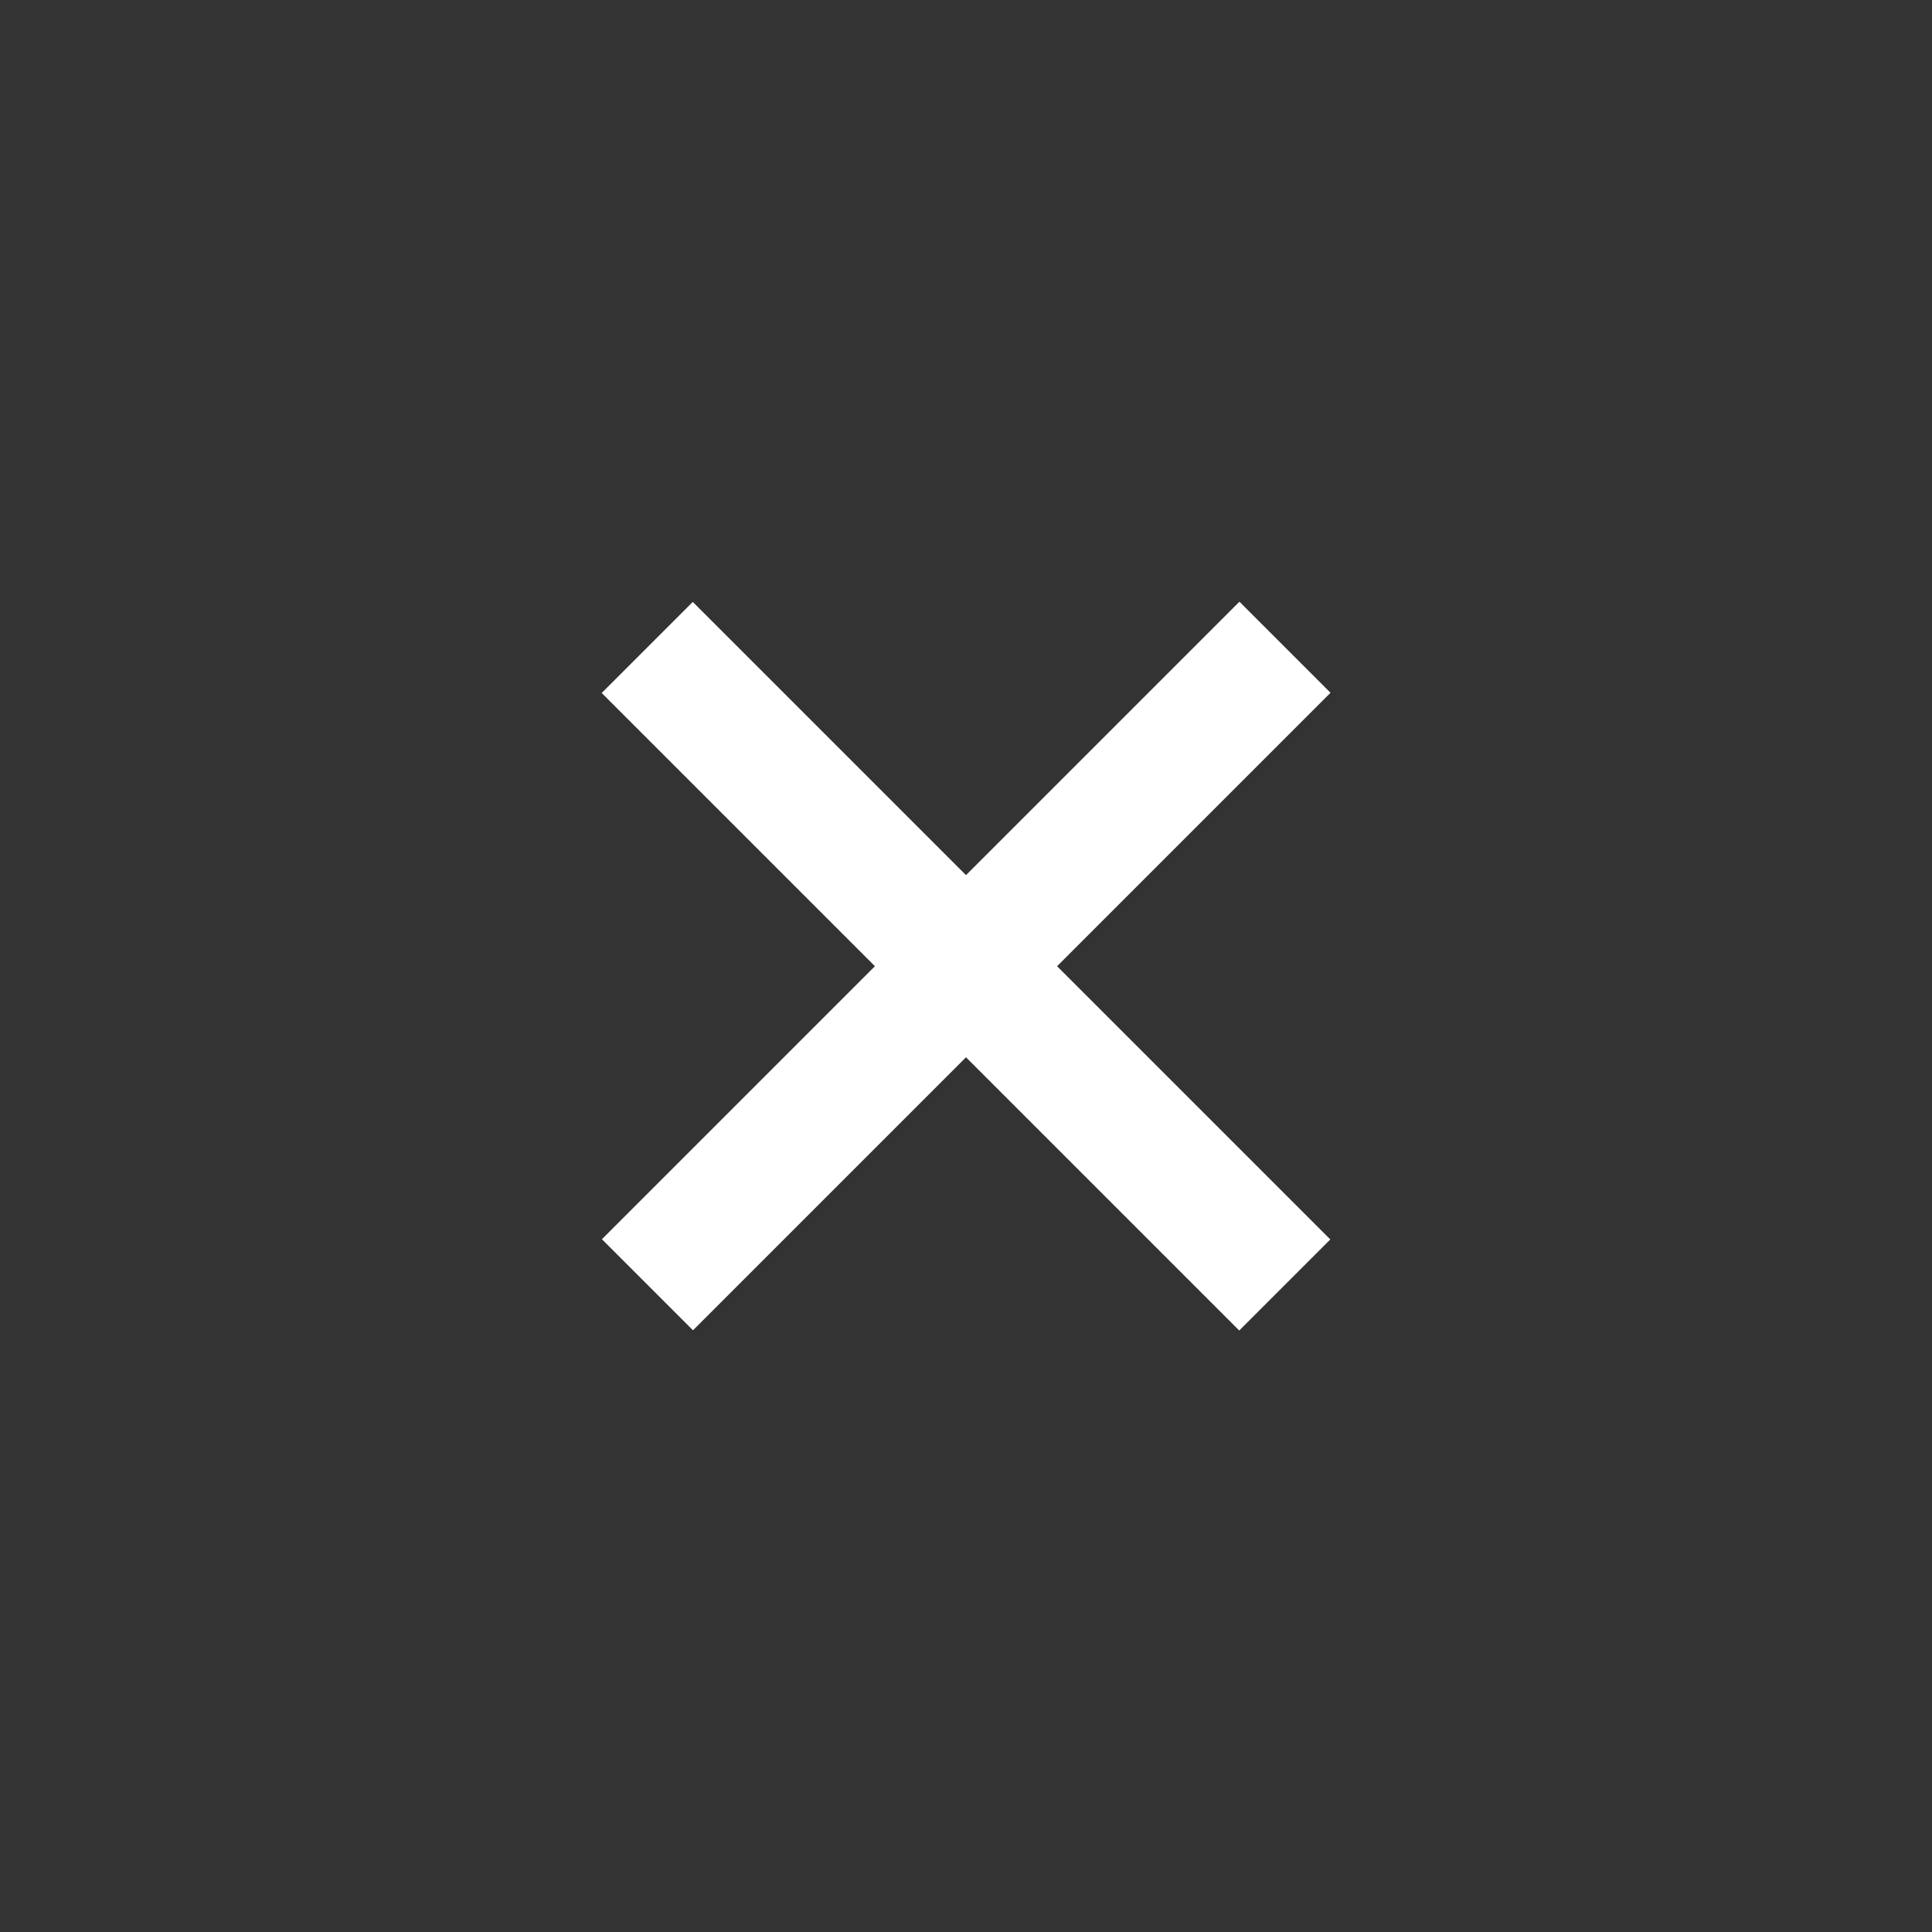
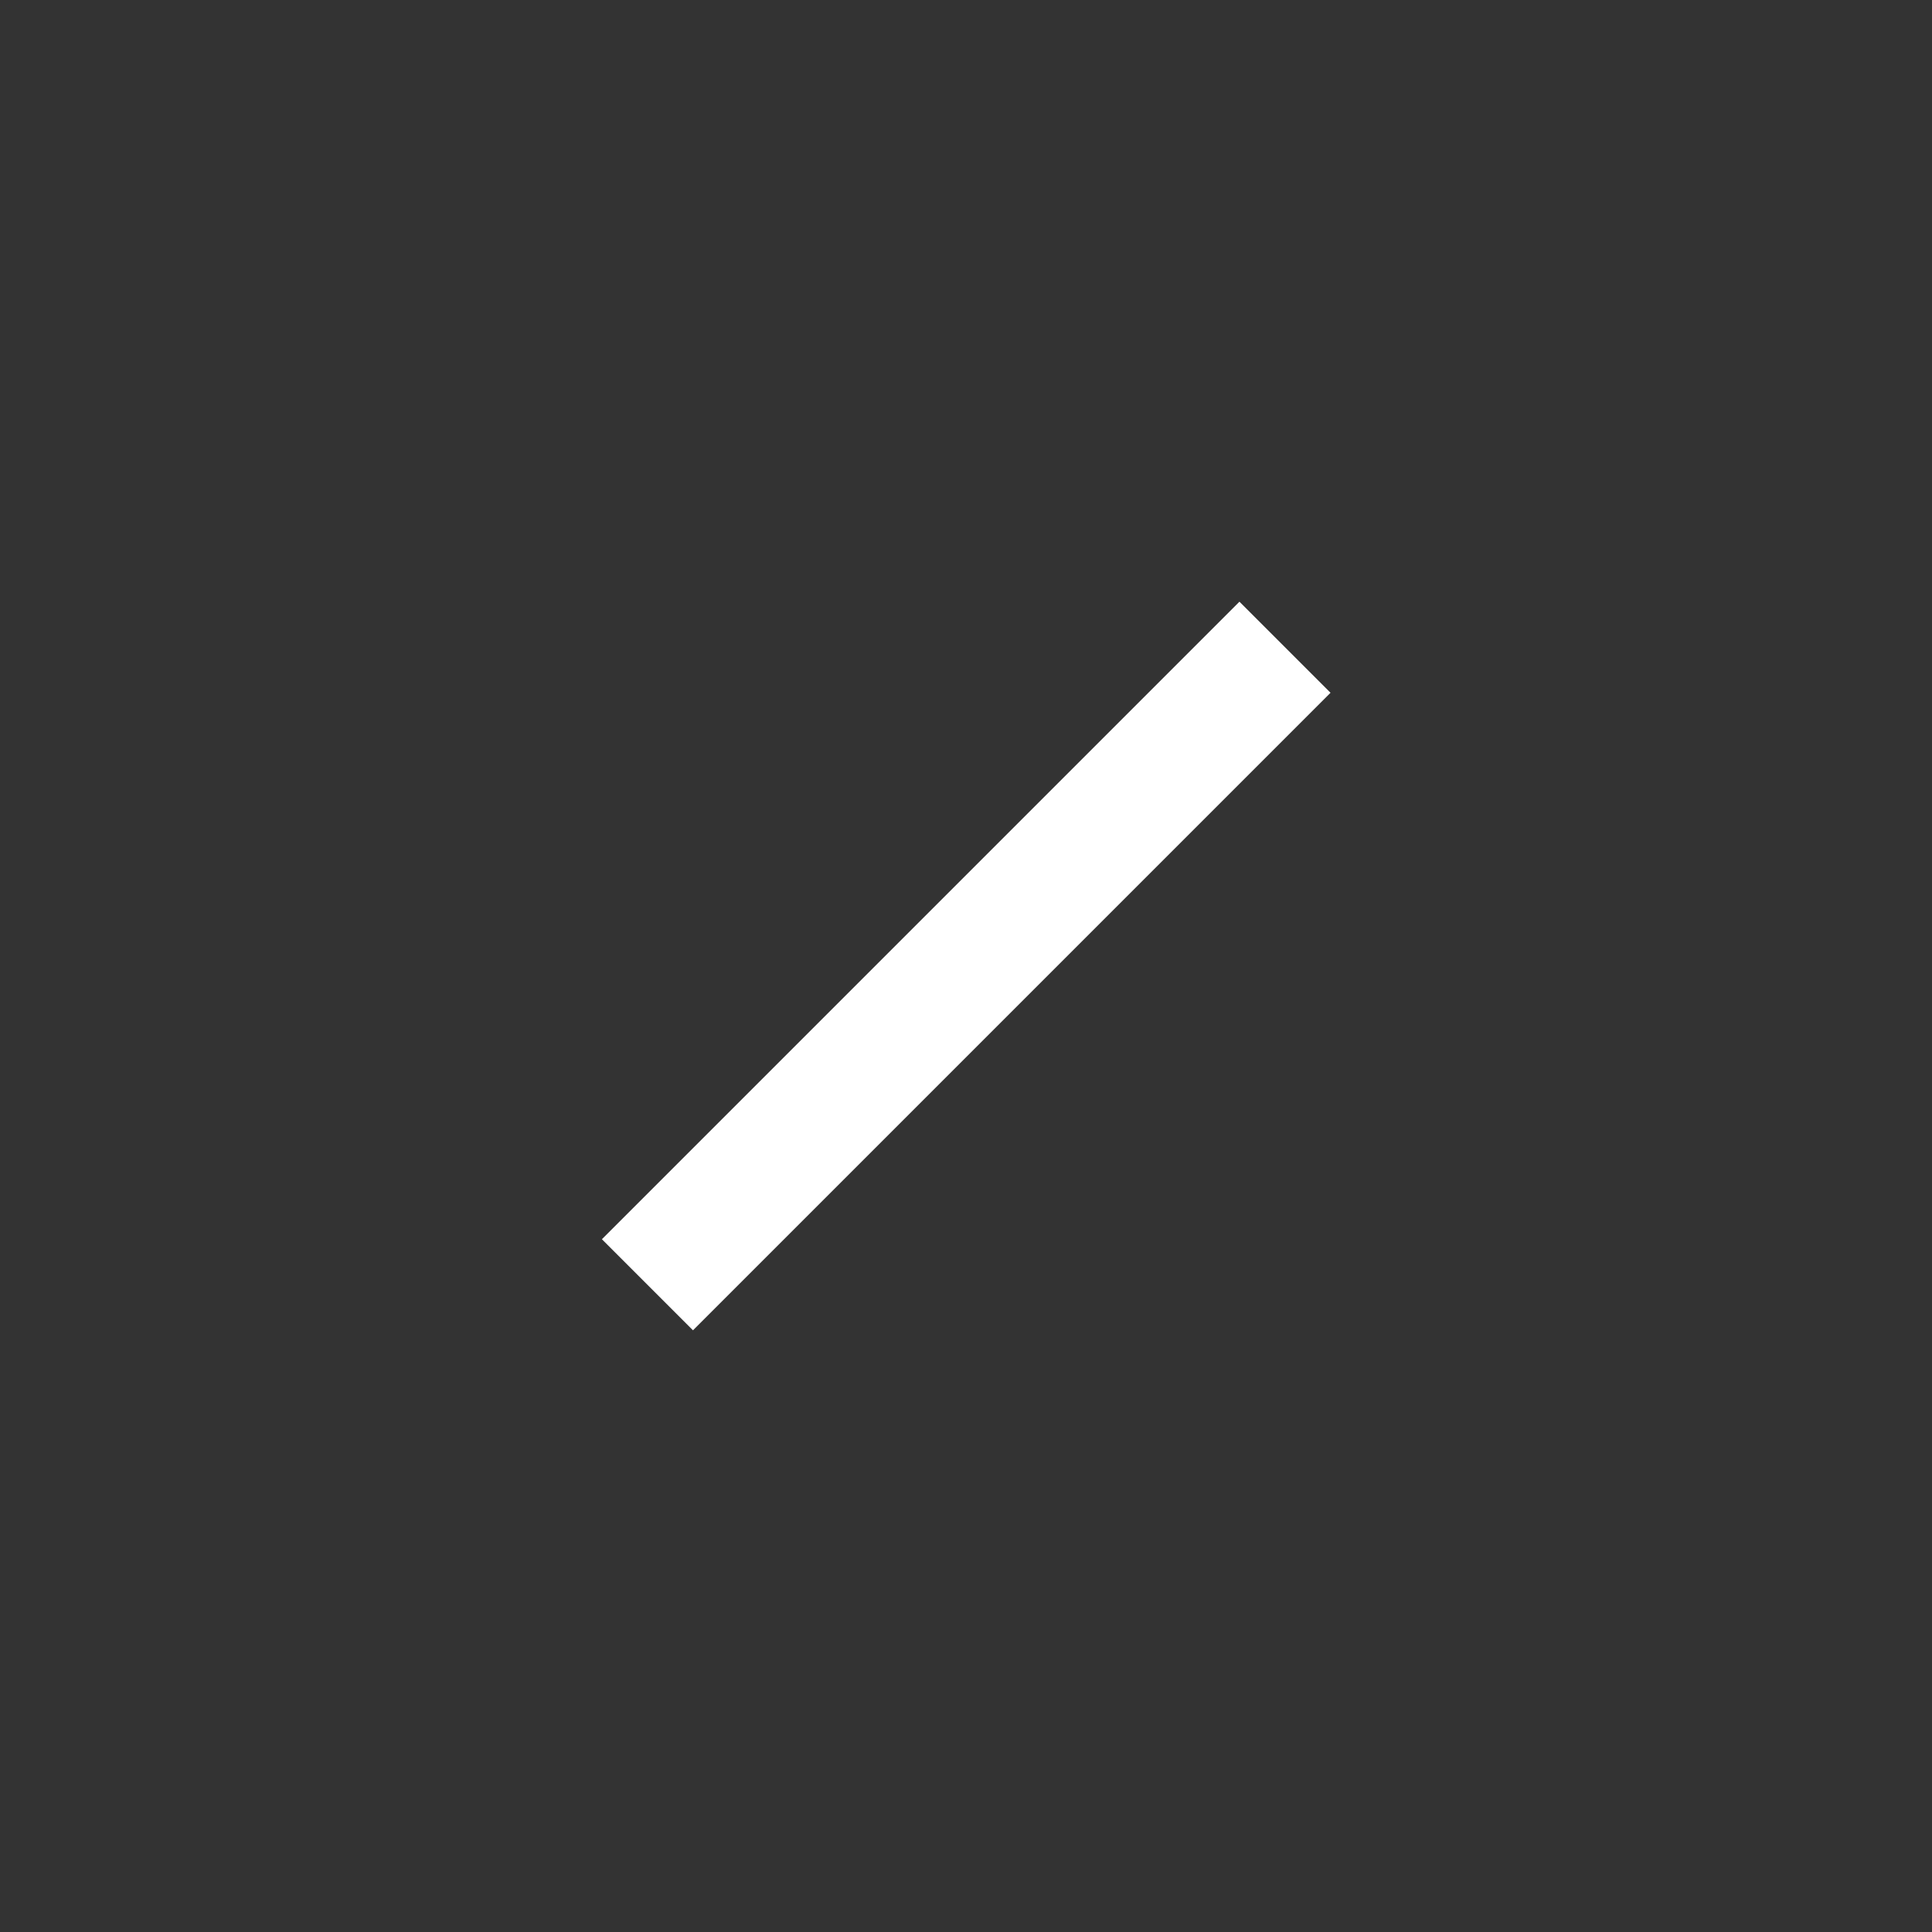
<svg xmlns="http://www.w3.org/2000/svg" id="_レイヤー_1" data-name="レイヤー 1" width="30" height="30" viewBox="0 0 30 30">
  <rect x="0" y="0" width="30" height="30" fill="#333333" stroke="none" />
  <defs>
    <style>
      .cls-1 {
        fill: #fff;
      }
    </style>
  </defs>
  <rect class="cls-1" x="8" y="14" width="14" height="2" transform="translate(-6.21 15) rotate(-45)" />
-   <rect class="cls-1" x="8" y="14" width="14" height="2" transform="translate(15 -6.21) rotate(45)" />
</svg>